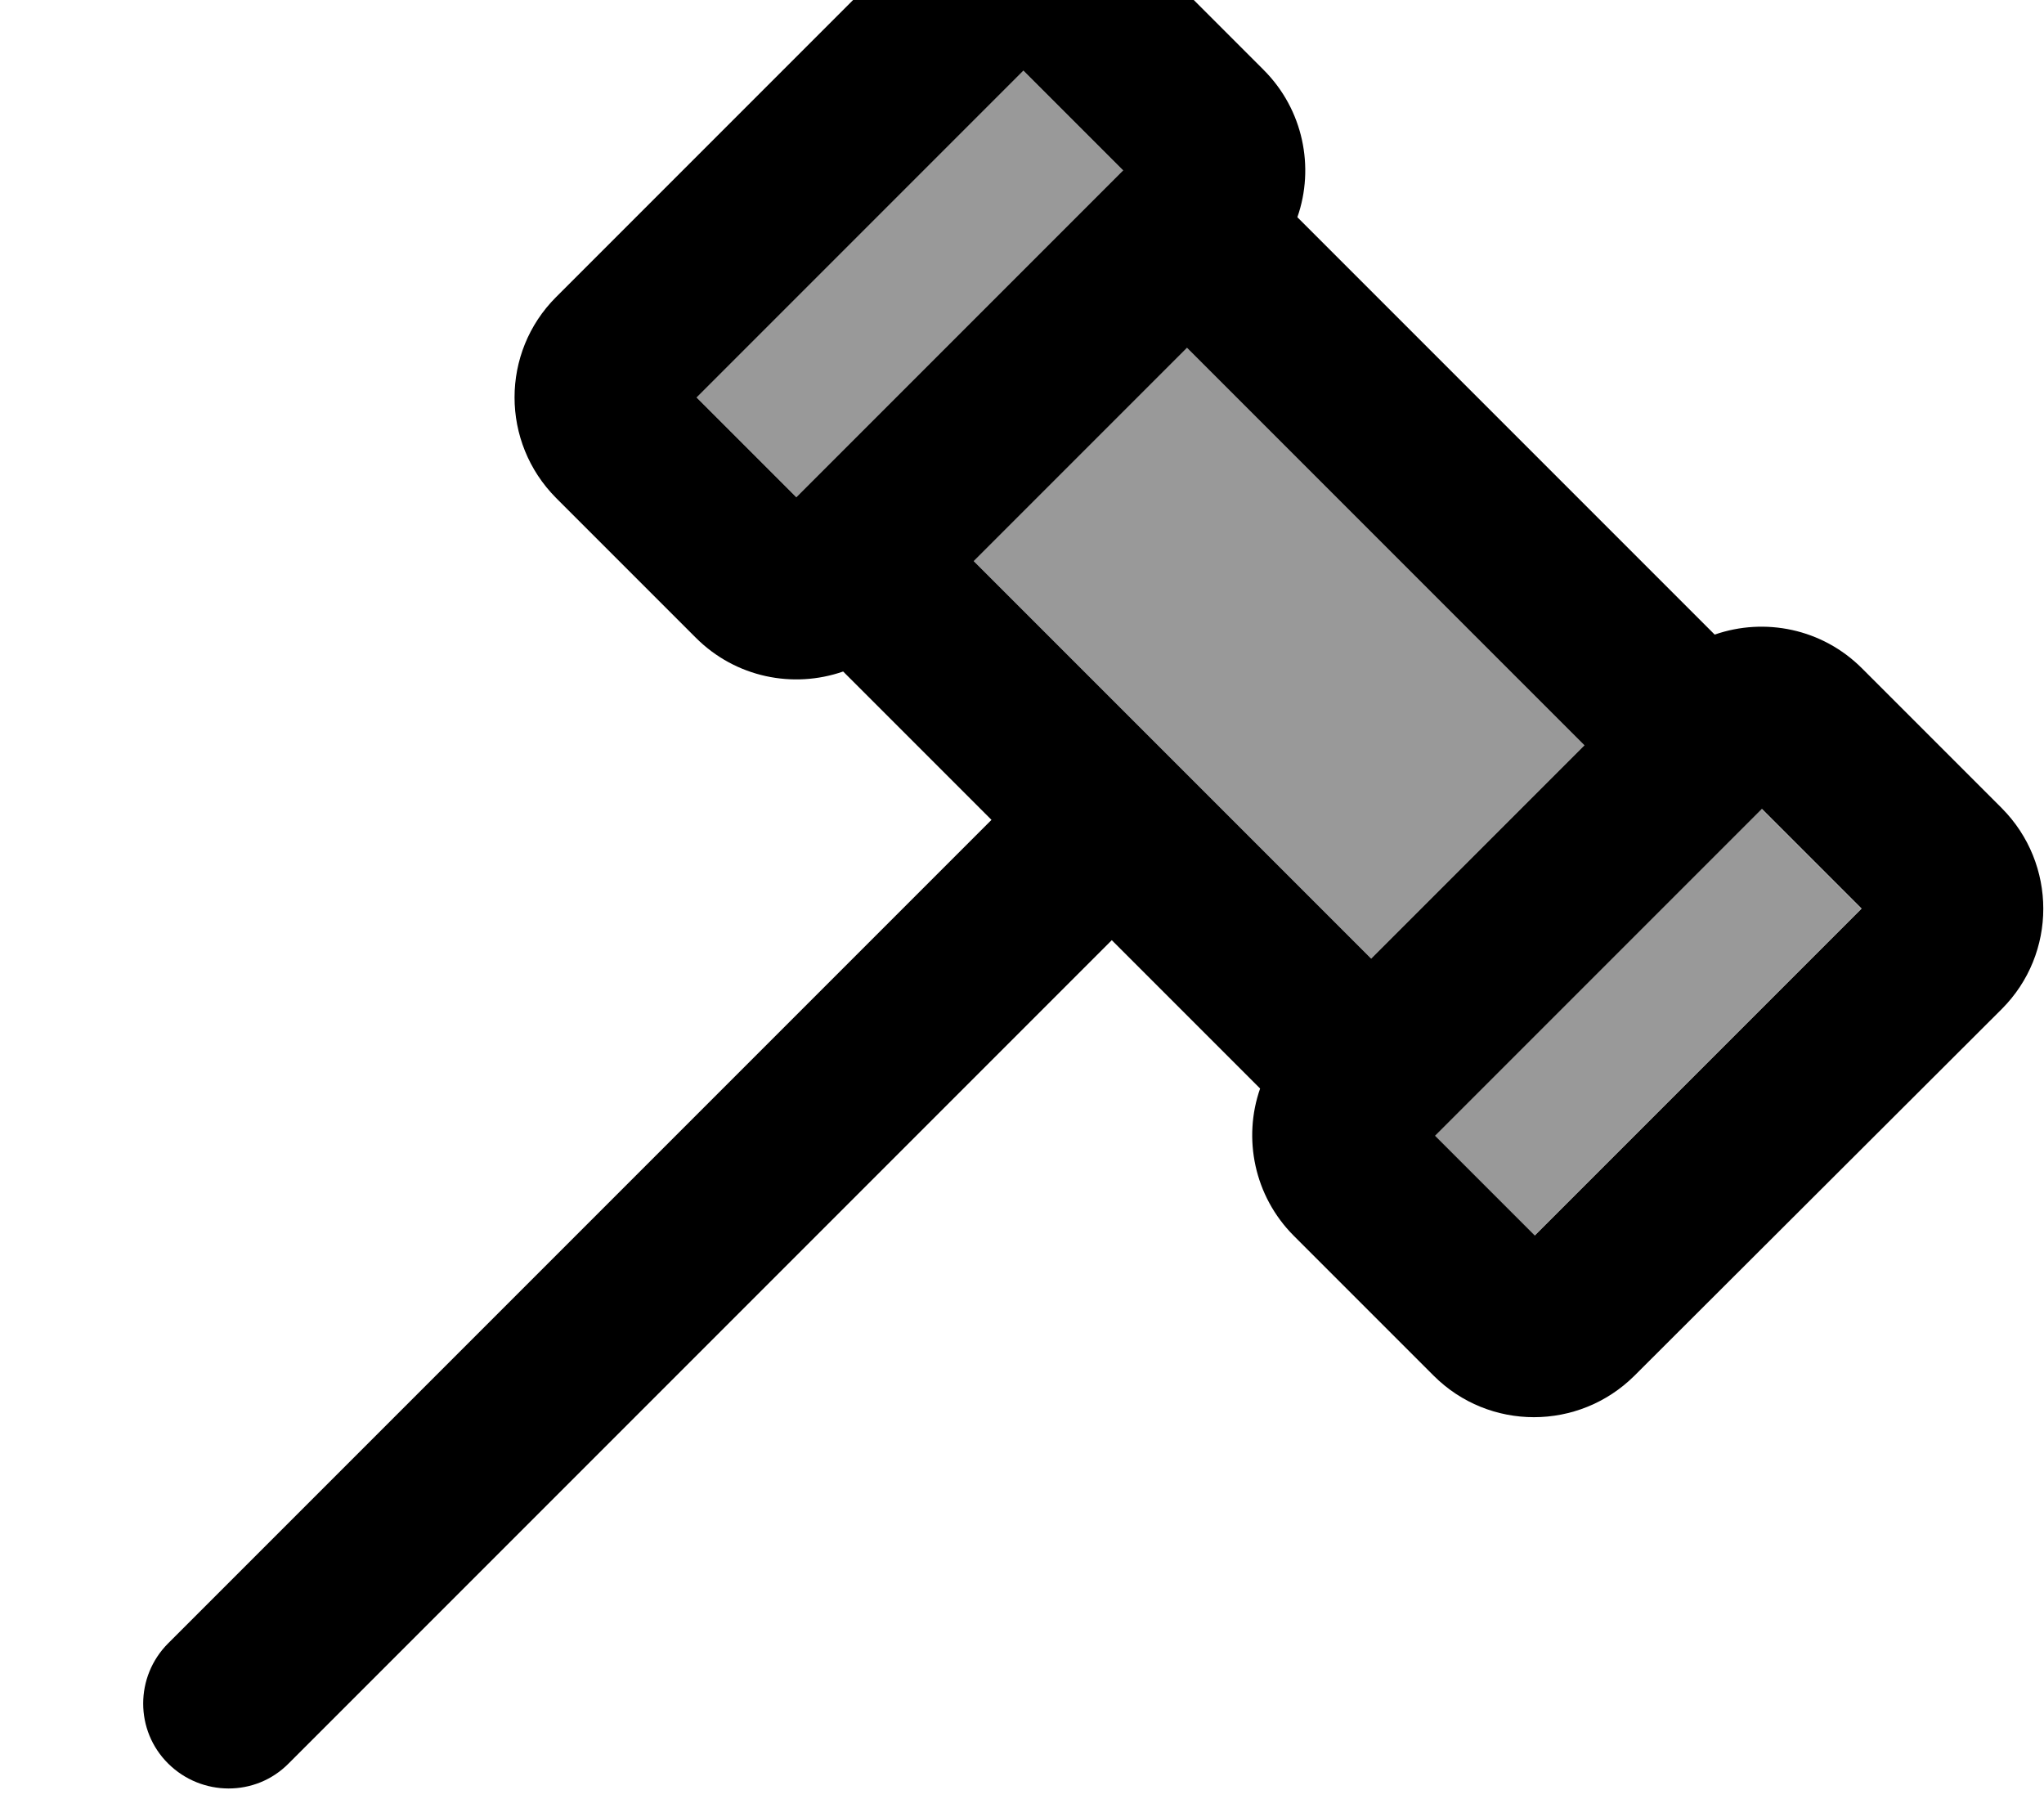
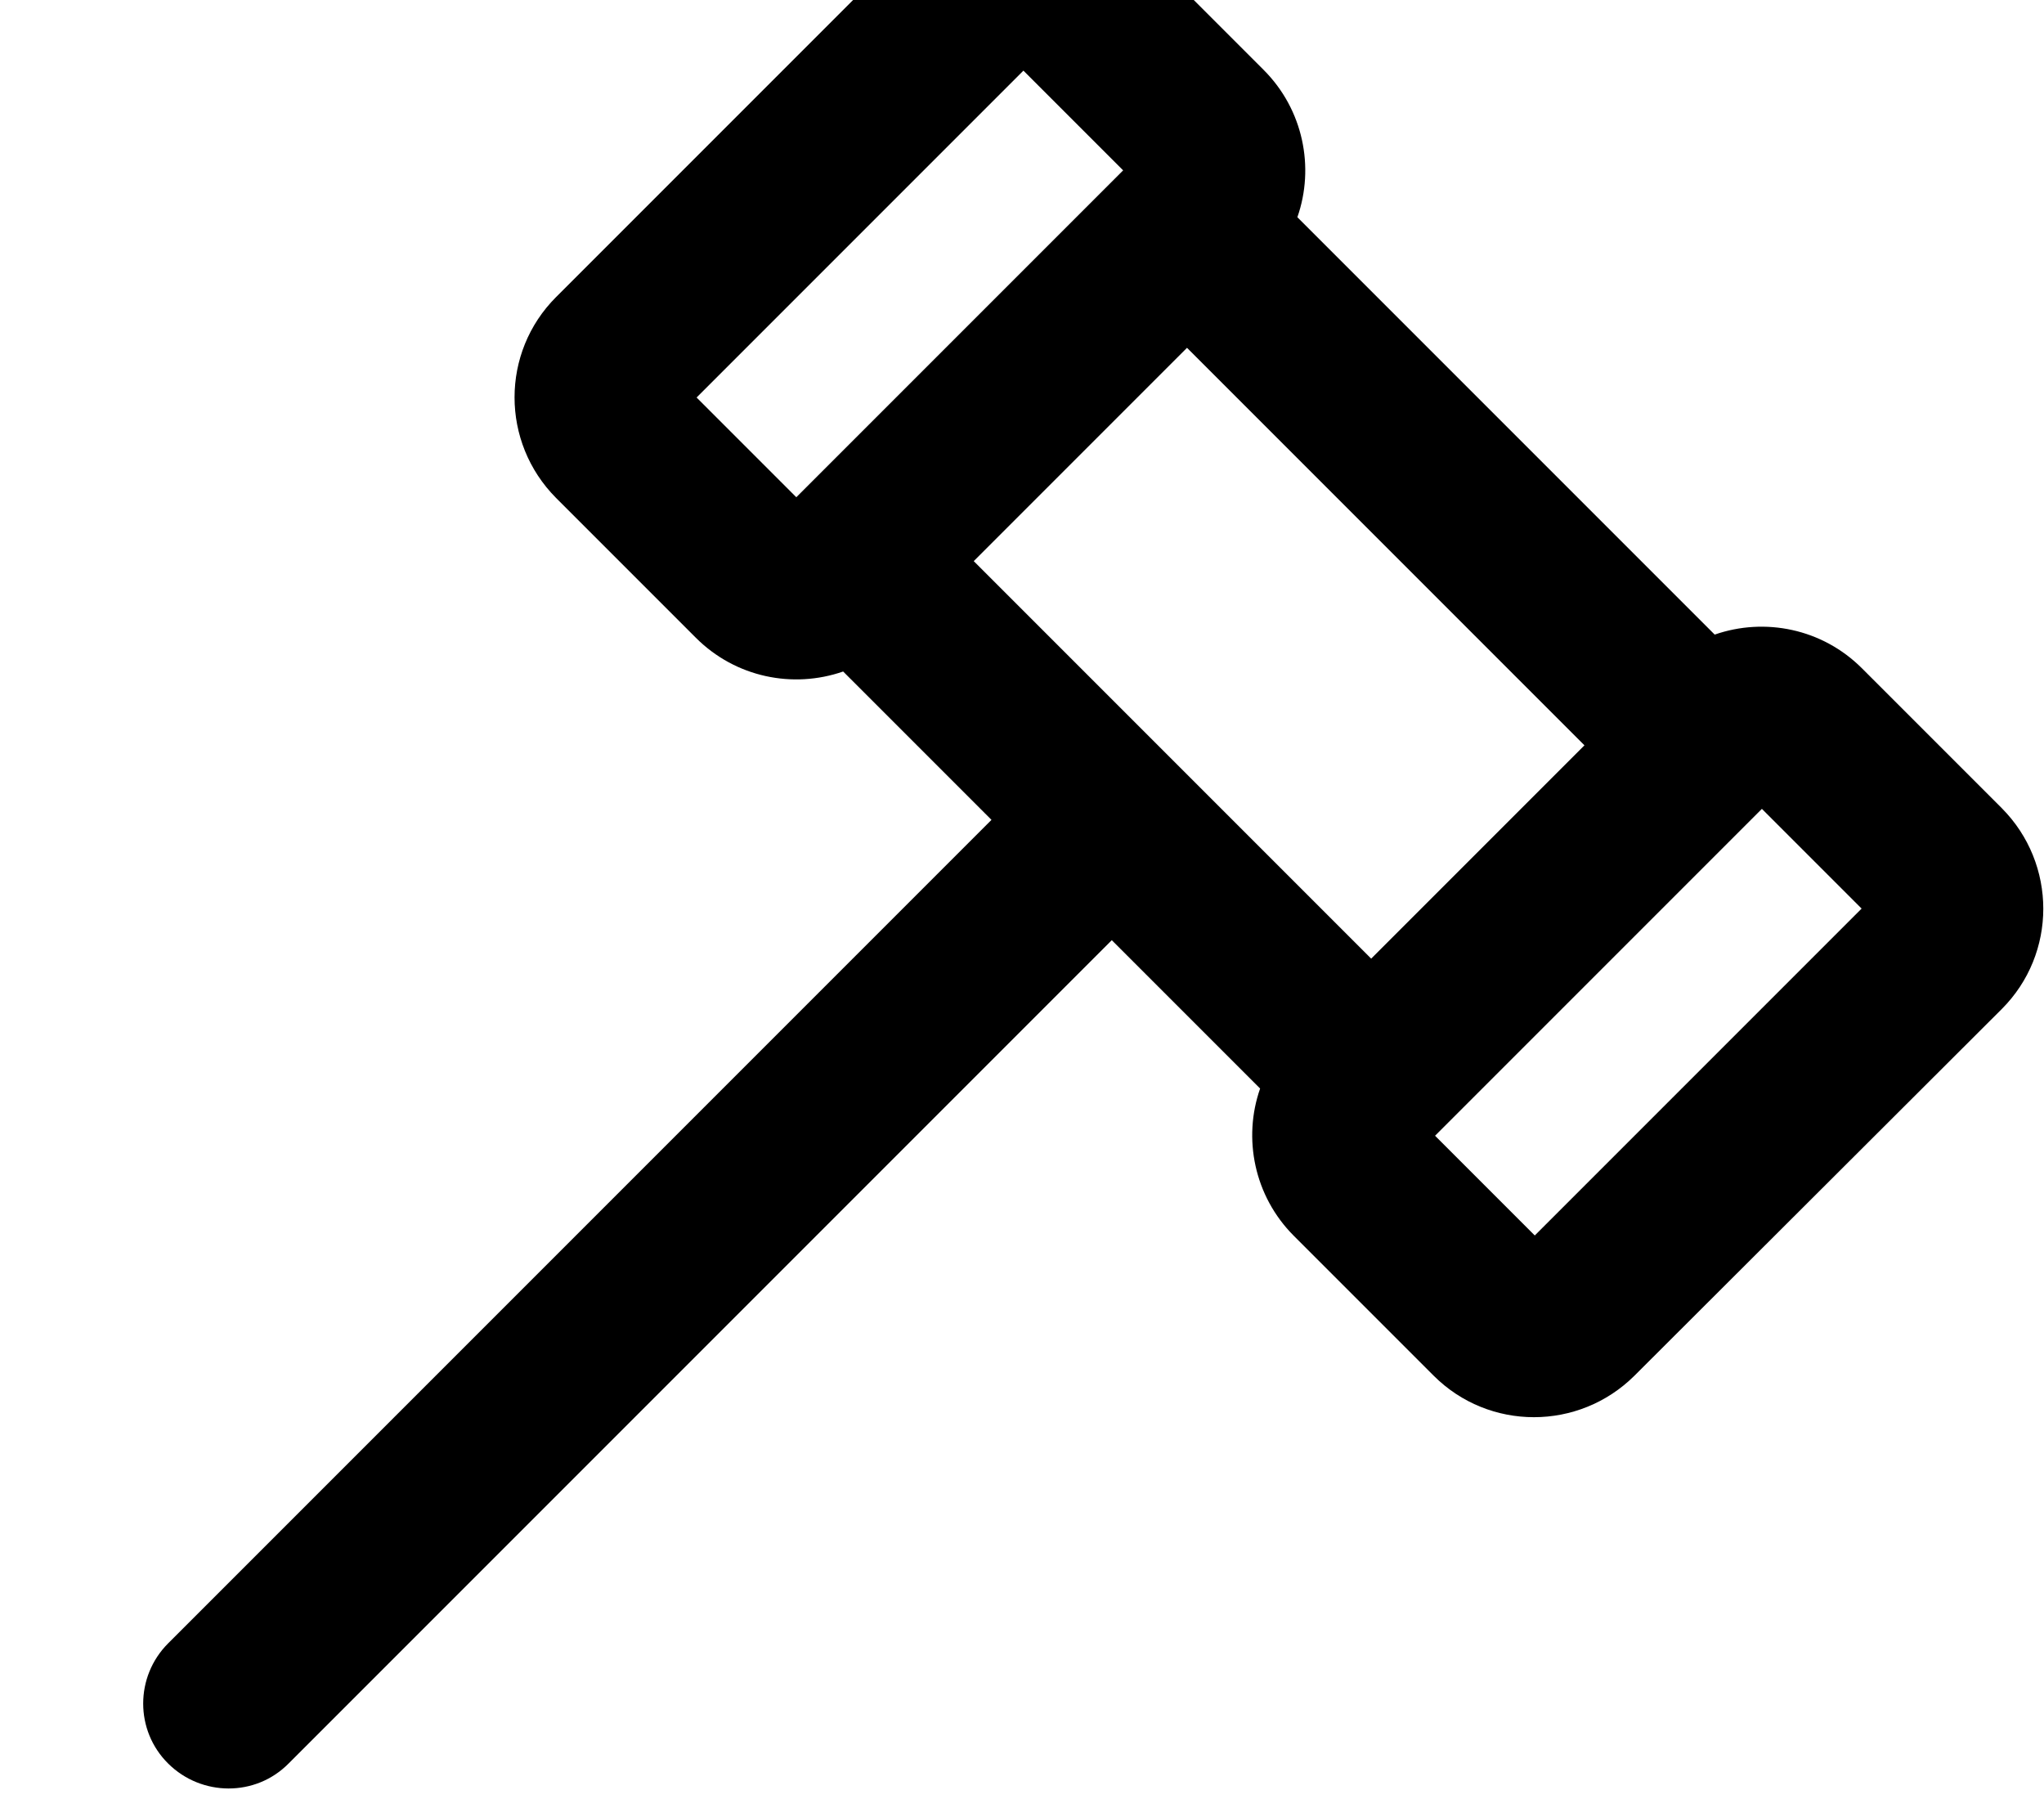
<svg xmlns="http://www.w3.org/2000/svg" viewBox="0 0 576 512">
-   <path style="fill:currentColor;opacity:.4" d="M196.3 112l28.1 28.1 92.1-92.1-28.1-28.1-92.1 92.1zm78.1 46.1l112 112 60.1-60.1-112-112-60.1 60.1zM404.3 320l28.1 28.1 92.1-92.1-28.1-28.1-92.1 92.1z" />
  <path style="fill:currentColor;opacity:1" d="M224.4 140.1l-28.1-28.1 92.1-92.1 28.1 28.1-92.1 92.1zm-67.7 .2l39.4 39.4c11.2 11.2 27.4 14.4 41.5 9.5l41.8 41.8-232 232c-9.4 9.4-9.4 24.6 0 33.9s24.6 9.4 33.9 0l232-232 41.8 41.8c-4.9 14-1.7 30.3 9.5 41.5l39.4 39.4c15.6 15.6 40.9 15.6 56.6 0L564.1 284.3c15.6-15.6 15.6-40.9 0-56.6l-39.4-39.4c-11.2-11.2-27.4-14.4-41.5-9.5L365.6 61.2c4.9-14 1.7-30.3-9.5-41.5L316.7-19.7c-15.6-15.6-40.9-15.6-56.6 0L156.7 83.7c-15.6 15.6-15.6 40.9 0 56.6zm289.8 69.7l-60.1 60.1-112-112 60.1-60.1 112 112zM524.6 256l-92.1 92.1-28.1-28.1 92.1-92.1 28.1 28.1z" />
</svg>